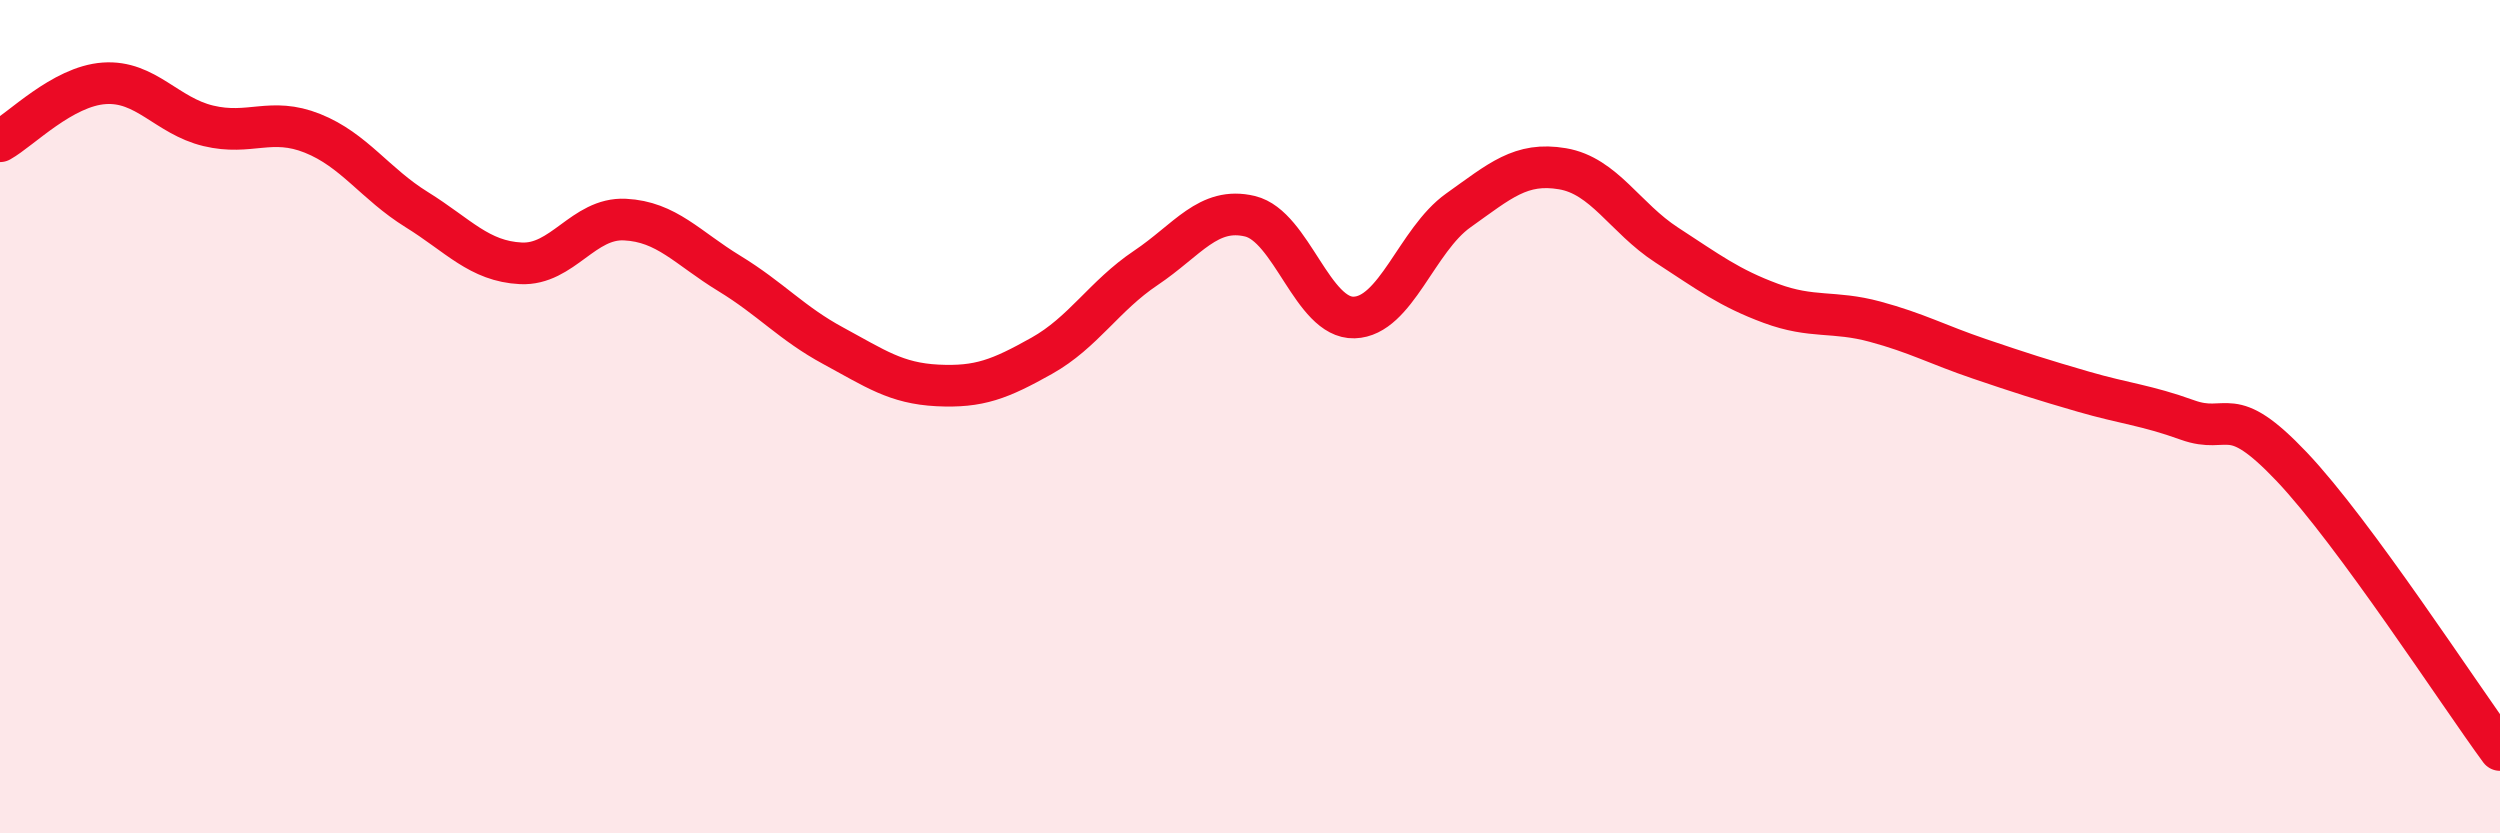
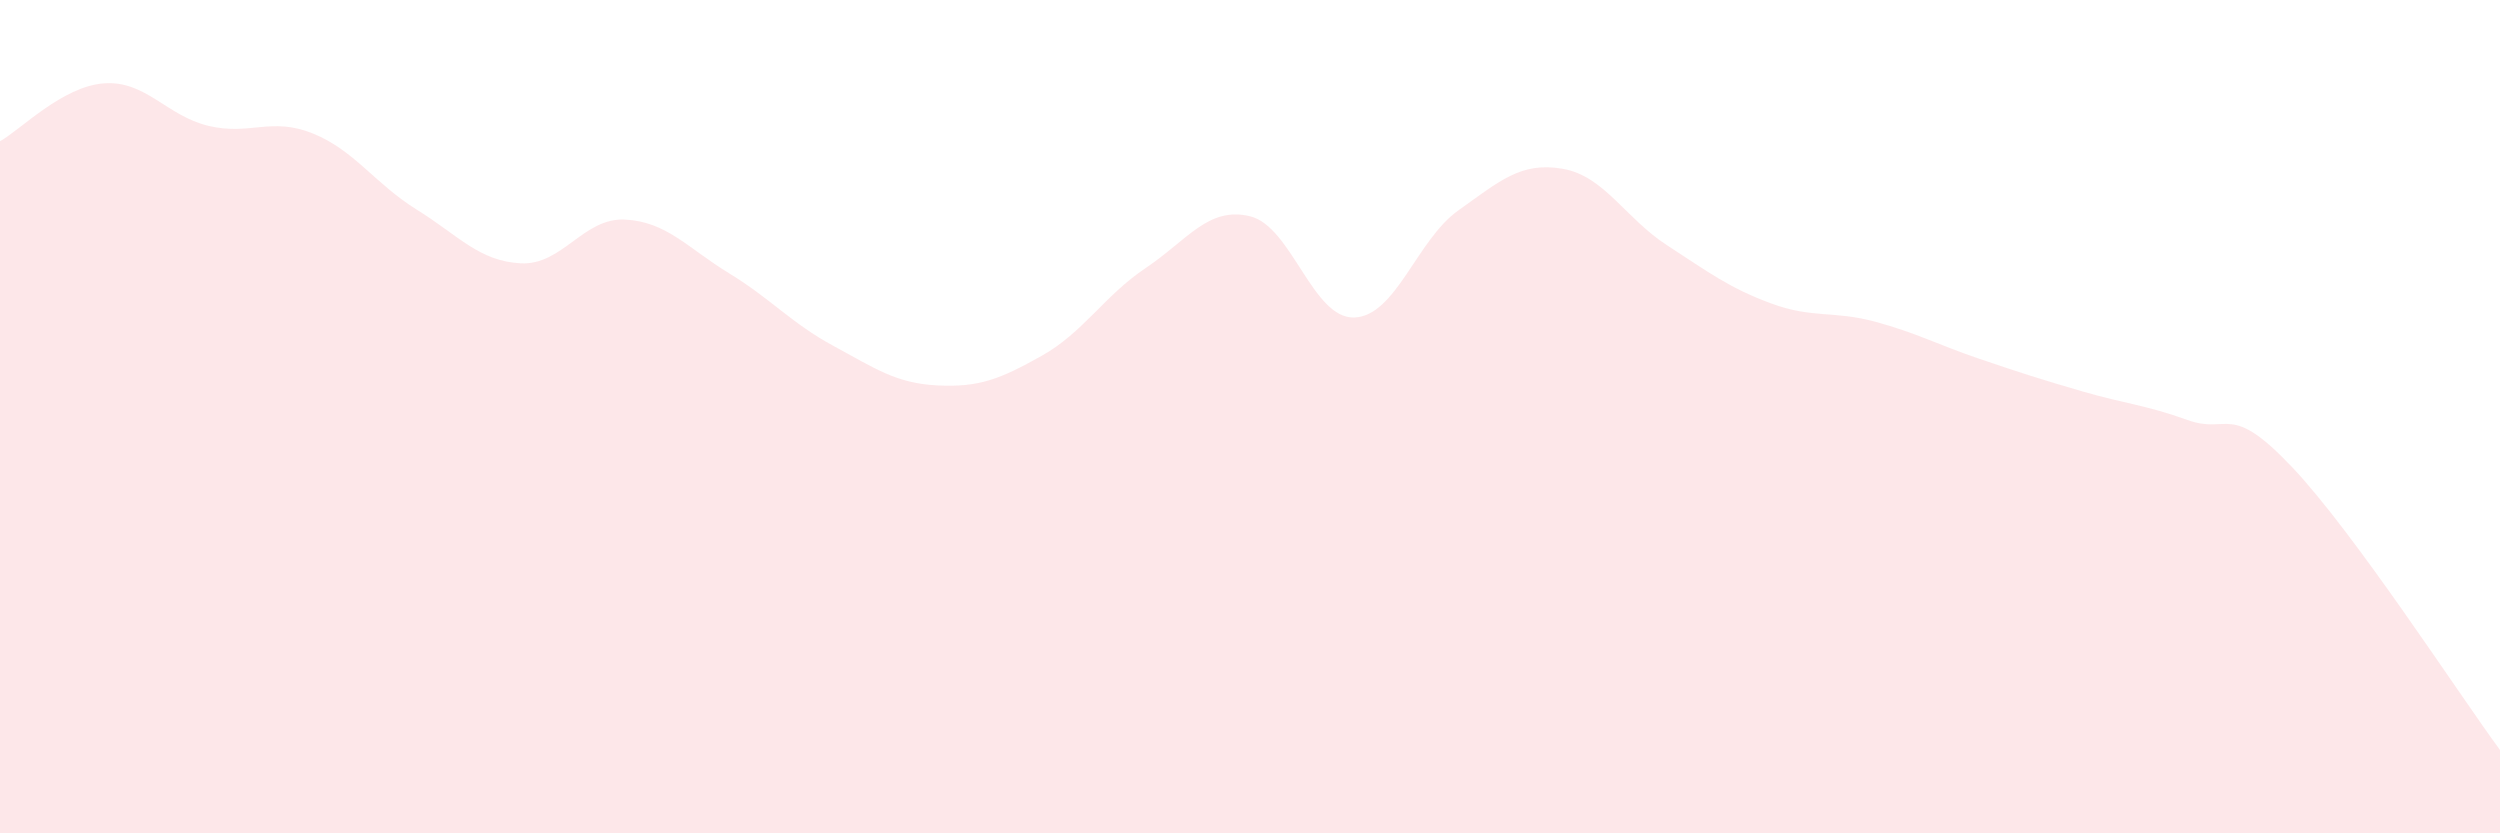
<svg xmlns="http://www.w3.org/2000/svg" width="60" height="20" viewBox="0 0 60 20">
  <path d="M 0,3.39 C 0.5,3.11 1.5,2.07 2.5,2 C 3.5,1.93 4,2.78 5,3.02 C 6,3.26 6.5,2.8 7.5,3.2 C 8.5,3.6 9,4.41 10,5.03 C 11,5.65 11.5,6.27 12.5,6.32 C 13.5,6.37 14,5.22 15,5.27 C 16,5.32 16.5,5.95 17.5,6.56 C 18.5,7.17 19,7.76 20,8.3 C 21,8.84 21.5,9.2 22.5,9.25 C 23.5,9.3 24,9.1 25,8.54 C 26,7.98 26.5,7.1 27.5,6.43 C 28.5,5.76 29,4.95 30,5.19 C 31,5.43 31.5,7.65 32.5,7.62 C 33.5,7.59 34,5.76 35,5.05 C 36,4.34 36.5,3.88 37.5,4.05 C 38.5,4.22 39,5.23 40,5.88 C 41,6.53 41.5,6.91 42.5,7.28 C 43.5,7.65 44,7.45 45,7.72 C 46,7.99 46.5,8.27 47.5,8.61 C 48.5,8.95 49,9.11 50,9.4 C 51,9.69 51.5,9.72 52.5,10.08 C 53.5,10.44 53.5,9.62 55,11.2 C 56.5,12.78 59,16.64 60,18L60 20L0 20Z" fill="#EB0A25" opacity="0.1" stroke-linecap="round" stroke-linejoin="round" />
-   <path d="M 0,3.39 C 0.5,3.11 1.5,2.07 2.5,2 C 3.5,1.93 4,2.78 5,3.02 C 6,3.26 6.5,2.8 7.5,3.2 C 8.5,3.6 9,4.41 10,5.03 C 11,5.65 11.5,6.27 12.5,6.32 C 13.5,6.37 14,5.22 15,5.27 C 16,5.32 16.5,5.95 17.5,6.56 C 18.5,7.17 19,7.76 20,8.3 C 21,8.84 21.5,9.2 22.5,9.25 C 23.5,9.3 24,9.1 25,8.54 C 26,7.98 26.5,7.1 27.5,6.43 C 28.5,5.76 29,4.95 30,5.19 C 31,5.43 31.5,7.65 32.5,7.62 C 33.5,7.59 34,5.76 35,5.05 C 36,4.34 36.5,3.88 37.5,4.05 C 38.5,4.22 39,5.23 40,5.88 C 41,6.53 41.5,6.91 42.5,7.28 C 43.5,7.65 44,7.45 45,7.72 C 46,7.99 46.5,8.27 47.5,8.61 C 48.5,8.95 49,9.11 50,9.4 C 51,9.69 51.5,9.72 52.5,10.08 C 53.5,10.44 53.5,9.62 55,11.2 C 56.5,12.78 59,16.64 60,18" stroke="#EB0A25" stroke-width="1" fill="none" stroke-linecap="round" stroke-linejoin="round" />
</svg>